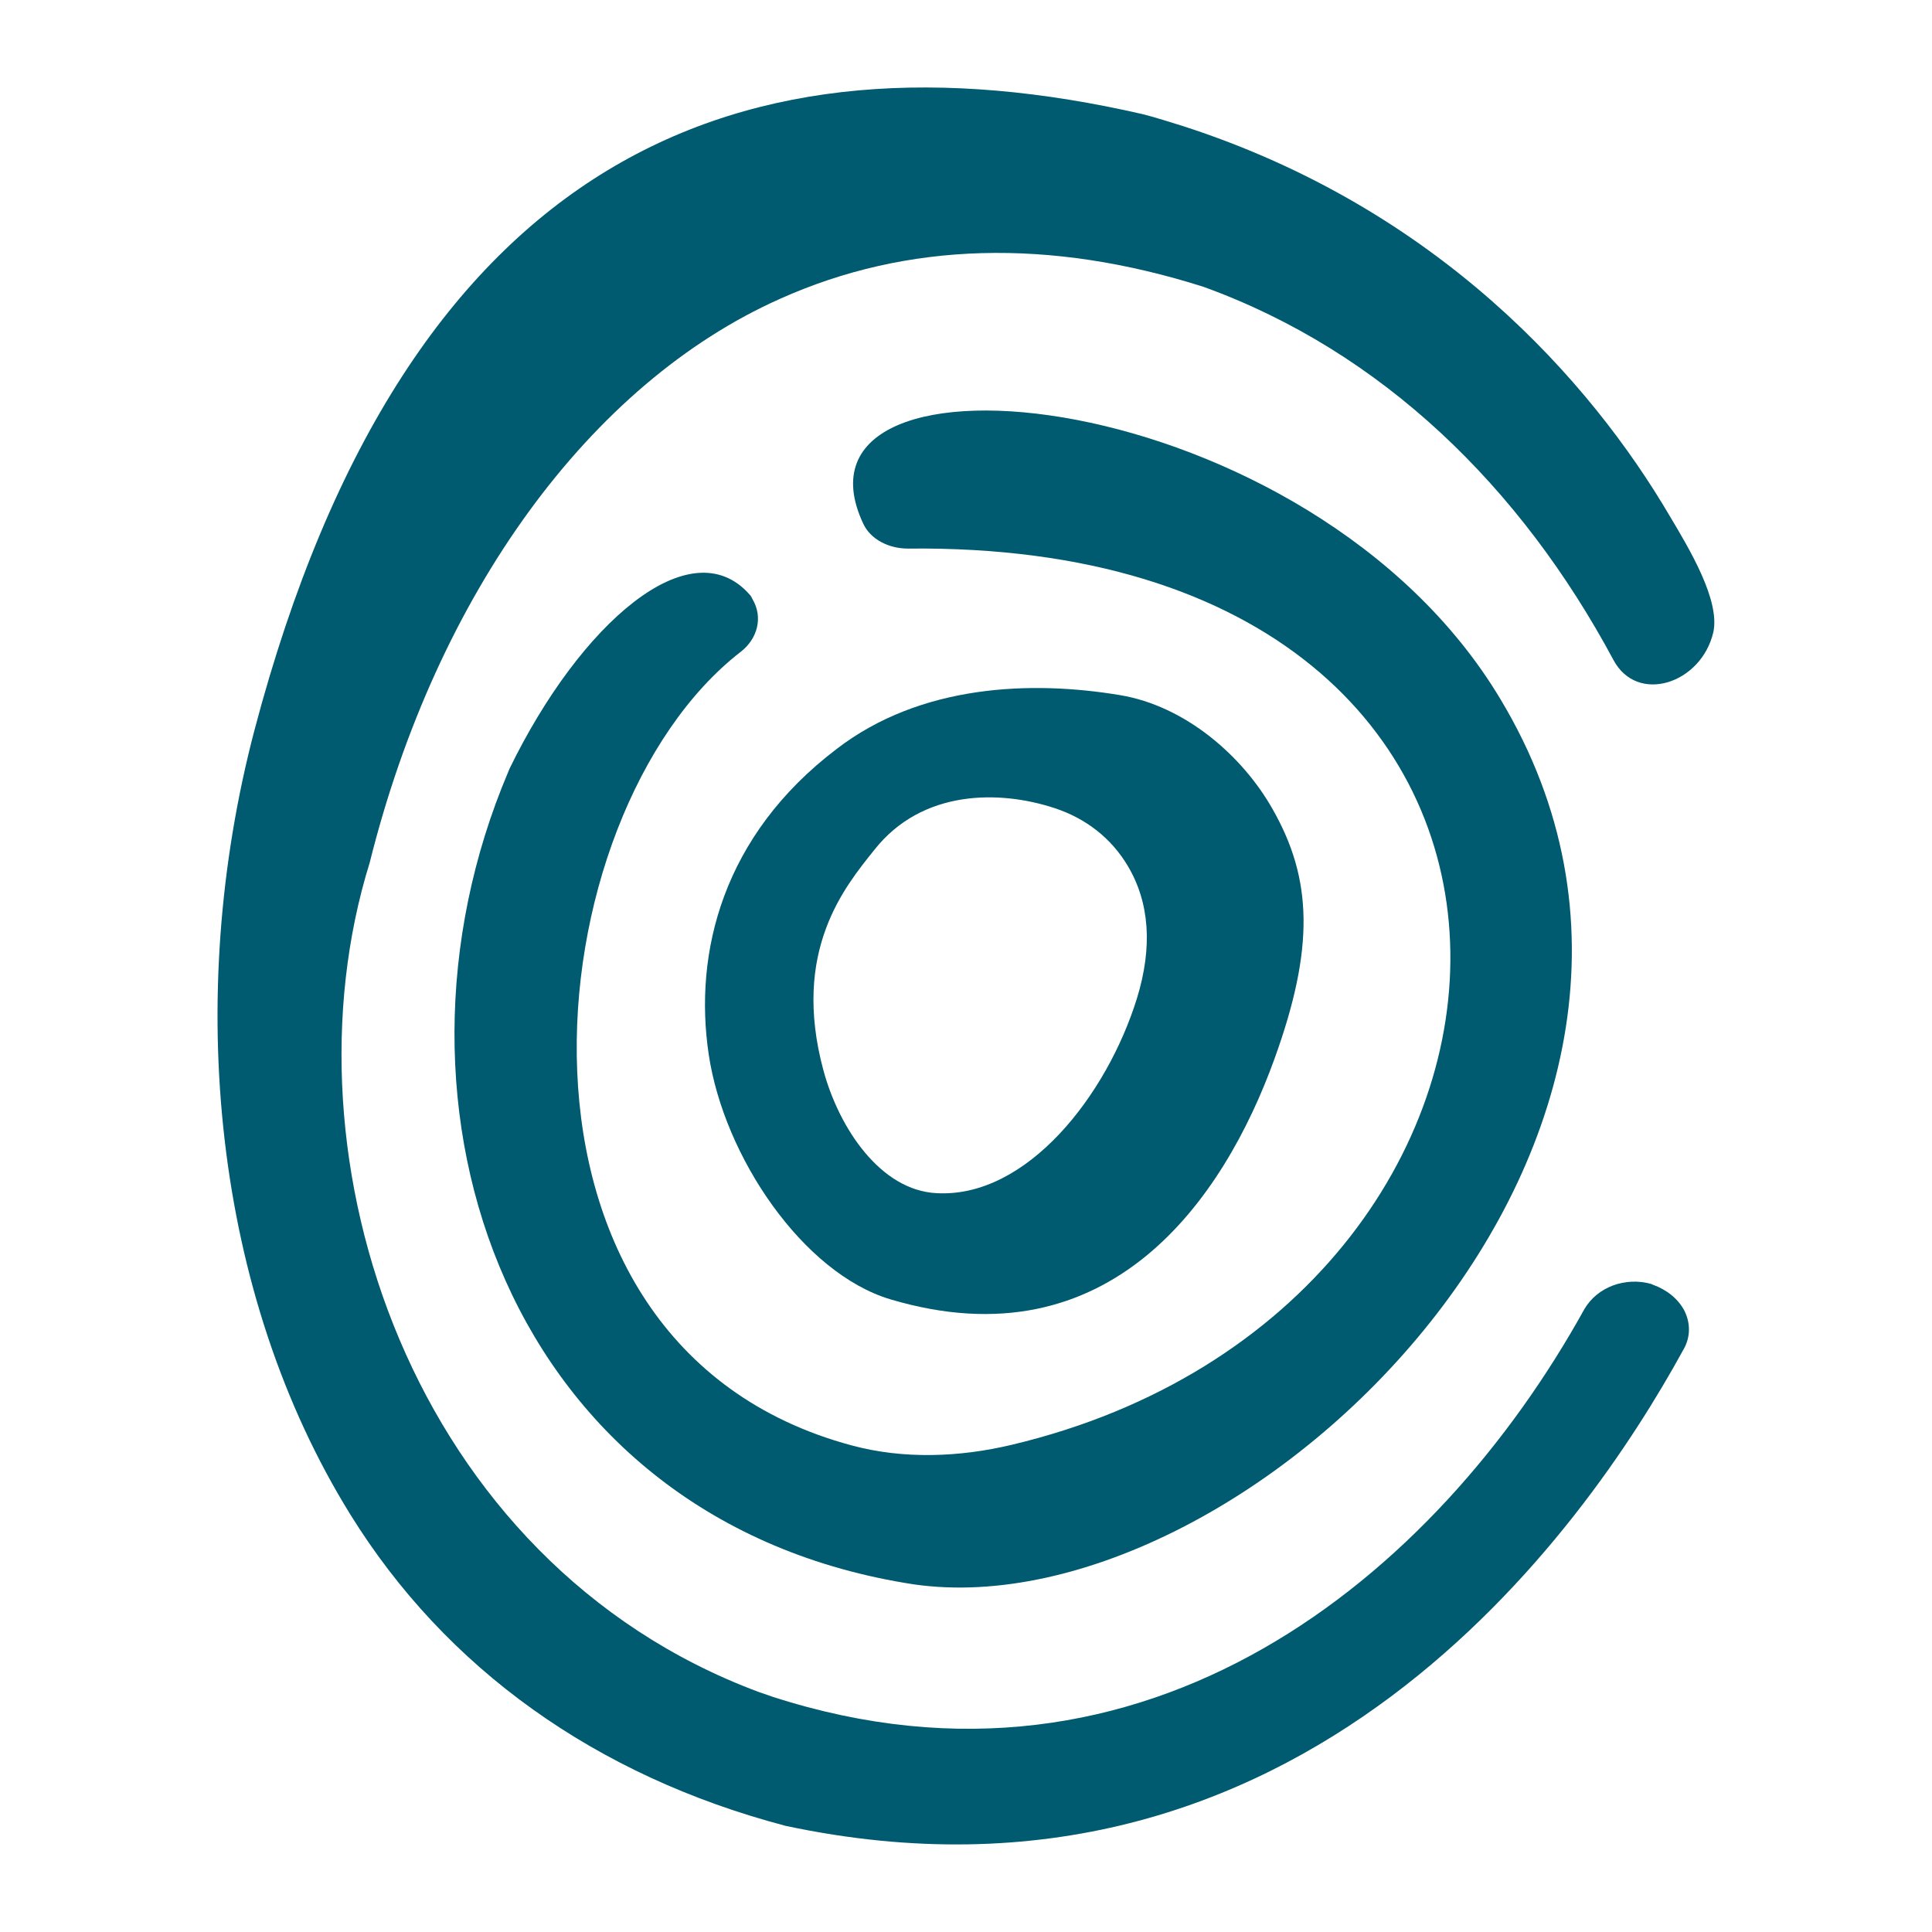
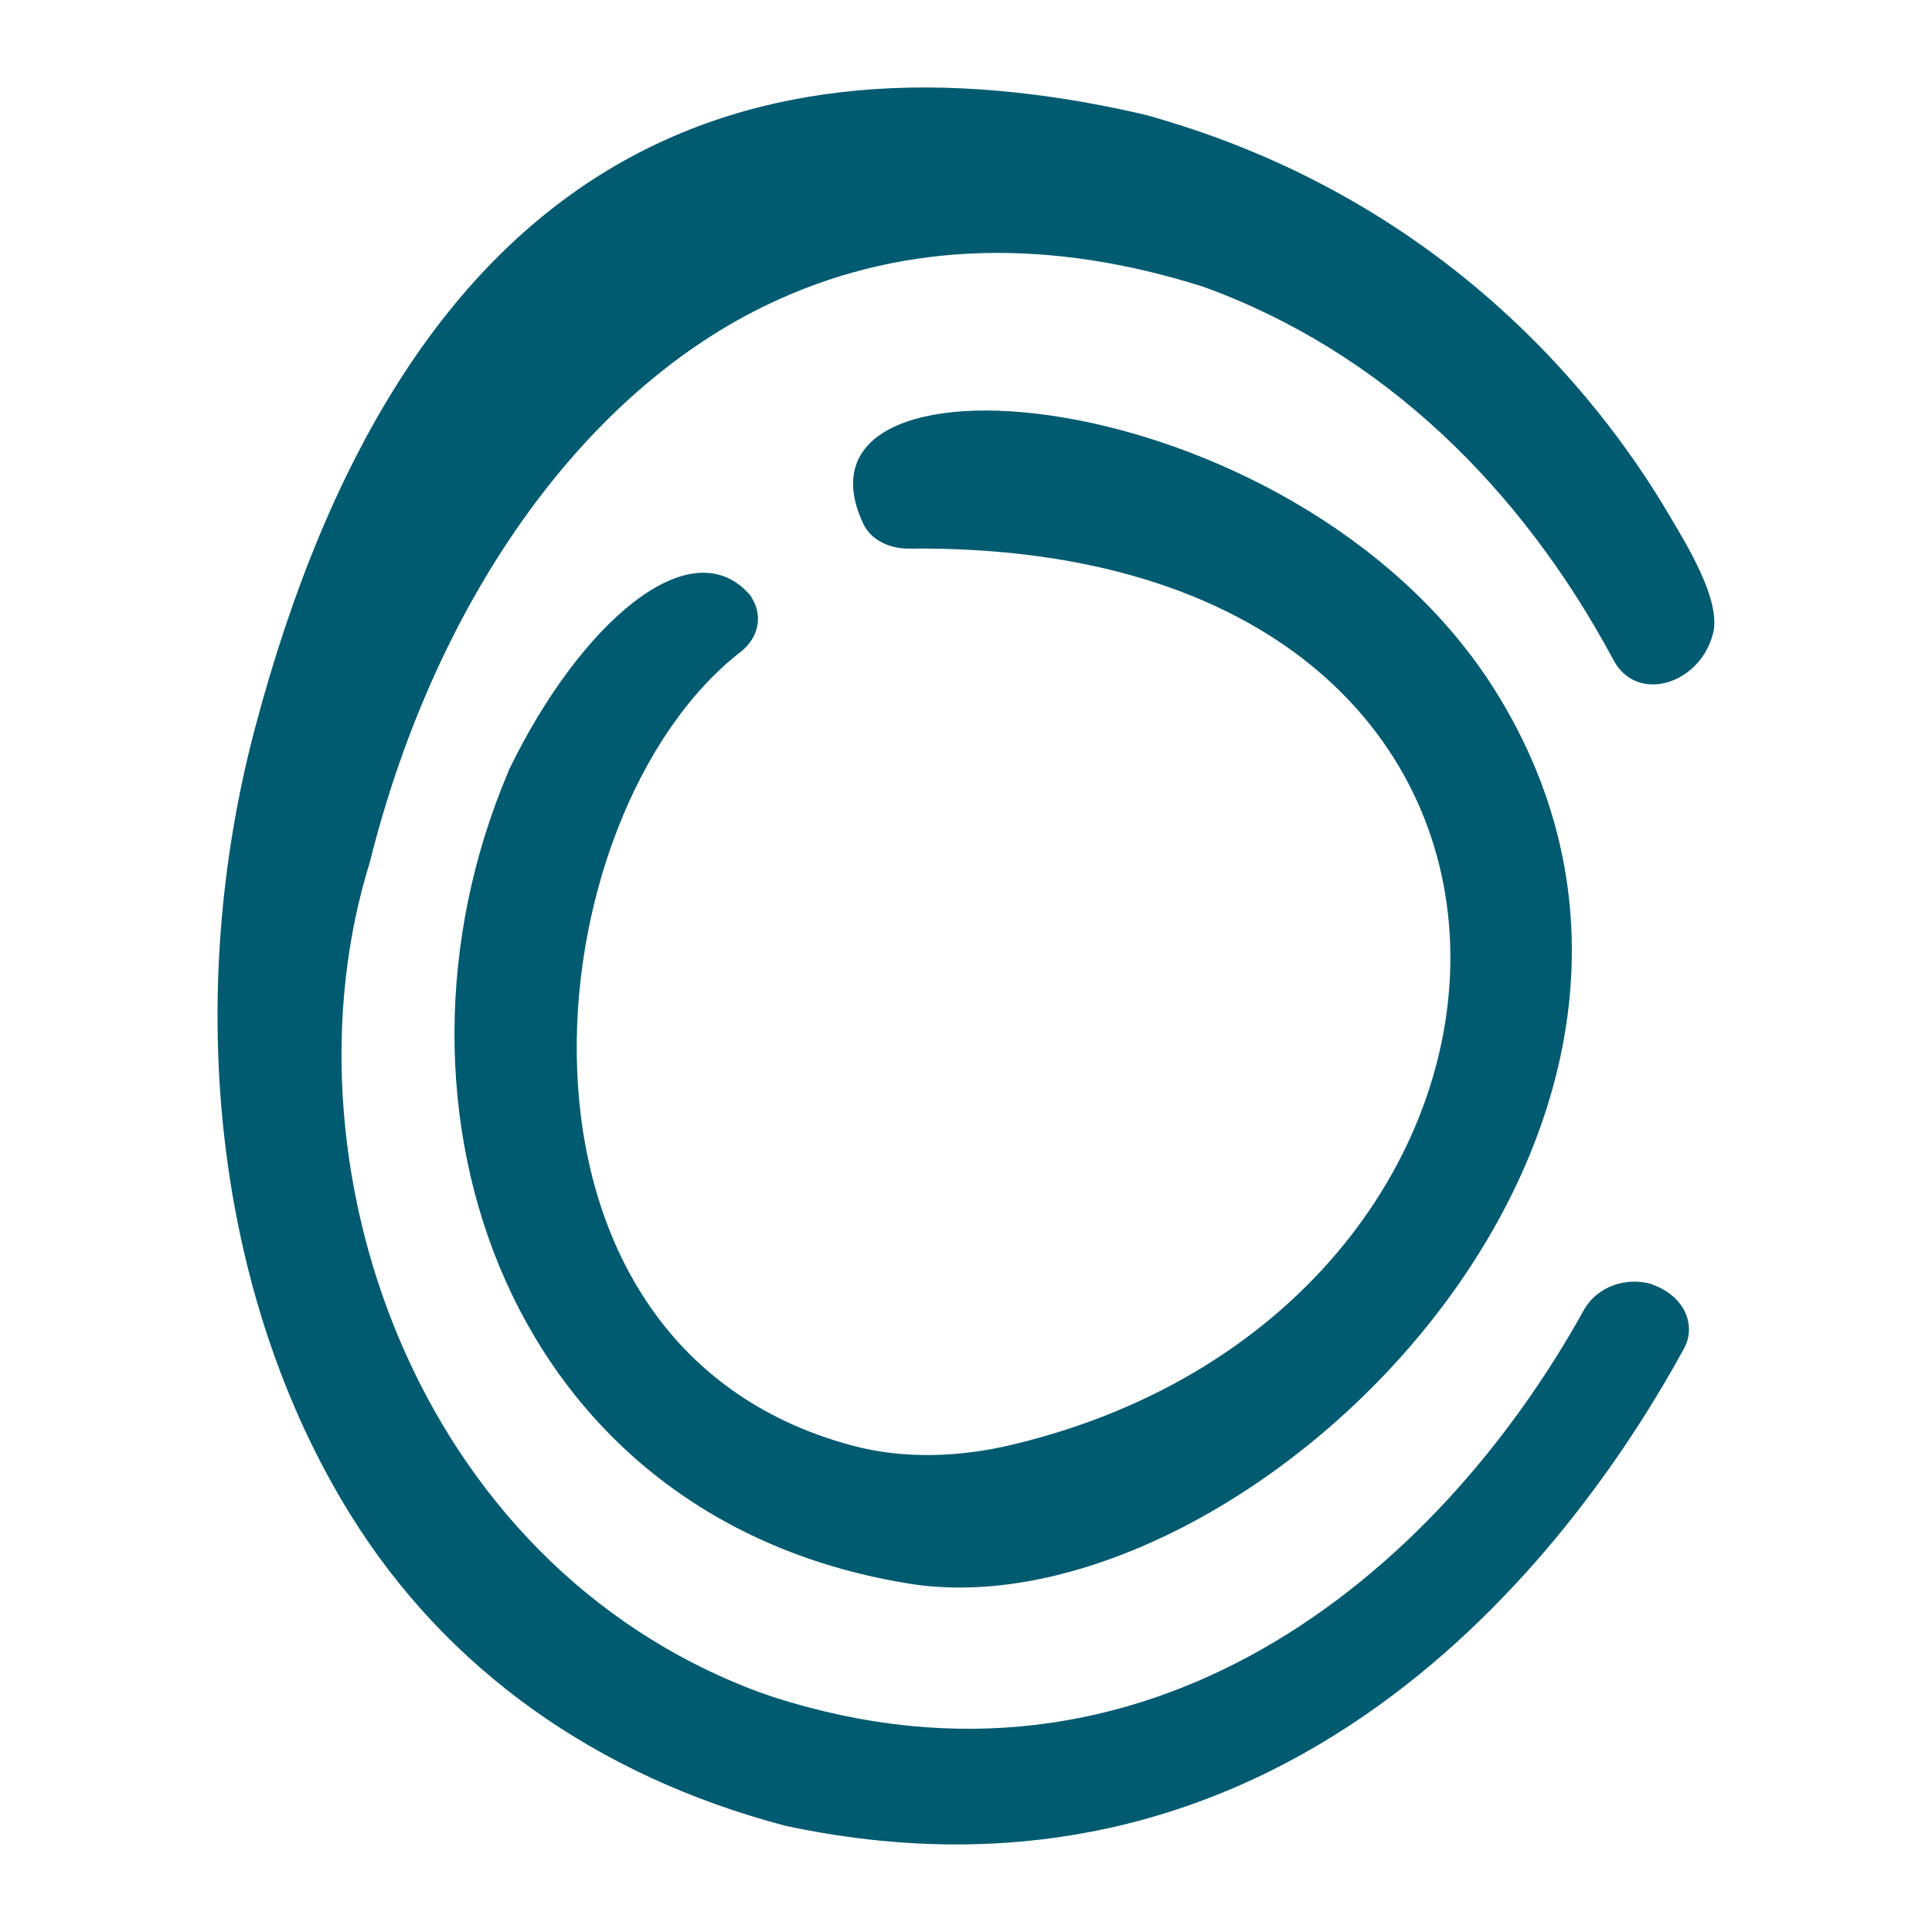
<svg xmlns="http://www.w3.org/2000/svg" enable-background="new 0 0 340.2 340.2" viewBox="0 0 340.2 340.2">
  <g fill="#005a70">
-     <path d="m208.3 22.2c-2.3-.7-4.7-1.5-7.1-2.1-69.7-16-129.4 6.2-156.4 108.5-12.4 47.2-7.2 99.2 16.9 138.1 16.8 27.1 43.2 46 76.6 54.8 90.9 19.4 140.8-52.2 158.1-83.8 1.3-2.2 1.3-4.7.2-6.9-1.1-2.1-3.1-3.7-5.6-4.6-.1 0-.2-.1-.2-.1-4.6-1.3-9.5.5-11.8 4.4-26.1 47.2-77.2 89.5-142.9 68.3-.9-.3-1.7-.6-2.6-.9-61-22.8-84.6-93.9-68.4-146 11.8-47.3 38.8-84.4 72.3-99.3 22.3-10 47.4-10.7 74.5-2.1 31.5 11.4 55.9 35.3 72.2 65.7 4.2 7.9 15.5 4.2 17.6-4.9 1.2-5.6-4.2-14.6-7.6-20.3-14-23.9-40.9-54.3-85.8-68.8z" />
+     <path d="m208.3 22.2c-2.3-.7-4.7-1.5-7.1-2.1-69.7-16-129.4 6.2-156.4 108.5-12.4 47.2-7.2 99.2 16.9 138.1 16.8 27.1 43.2 46 76.6 54.8 90.9 19.4 140.8-52.2 158.1-83.8 1.3-2.2 1.3-4.7.2-6.9-1.1-2.1-3.1-3.7-5.6-4.6-.1 0-.2-.1-.2-.1-4.6-1.3-9.5.5-11.8 4.4-26.1 47.2-77.2 89.5-142.9 68.3-.9-.3-1.7-.6-2.6-.9-61-22.8-84.6-93.9-68.4-146 11.8-47.3 38.8-84.4 72.3-99.3 22.3-10 47.4-10.7 74.5-2.1 31.5 11.4 55.9 35.3 72.2 65.7 4.2 7.9 15.5 4.2 17.6-4.9 1.2-5.6-4.2-14.6-7.6-20.3-14-23.9-40.9-54.3-85.8-68.8" />
    <path d="m132 104.7c-10.4-11.8-29.8 5-42.3 30.7-.1.2-.1.3-.2.5-25.1 59.1 0 132.2 71.5 143.1 58.6 8.3 149.2-79.4 103.2-155.9-33.5-56-128.1-64.8-112.2-30.9 1.3 2.8 4.5 4.4 7.9 4.4 127.5-1.4 120.9 133.4 18.3 157.8-9.2 2.2-19.1 2.6-28.3.1-66-17.8-56.2-111.2-19.5-139.7 3-2.3 4-6.1 2.1-9.3-.2-.4-.3-.6-.5-.8z" />
-     <path d="m124.8 185.7c2.7 18 16.6 38.5 32 43.1 38.7 11.5 58.7-17.7 67.6-42.3 7.1-19.6 6.7-31.7-.3-44-5.3-9.4-15.4-18.2-26.9-20.1-15.6-2.6-35.1-1.9-49.9 9.5-20 15.2-25.2 35.8-22.5 53.8zm29.2-36.1c8.4-10.6 22-10.5 31.7-7.3 5.5 1.8 10 5.3 12.9 10.2 3.8 6.4 4.4 14.2 1.6 23.3-5.3 17.1-19.4 35.2-35.3 34.3-9.8-.5-17.1-11.3-19.9-21.6-5.7-21.1 3.8-32.4 9-38.9z" />
  </g>
</svg>